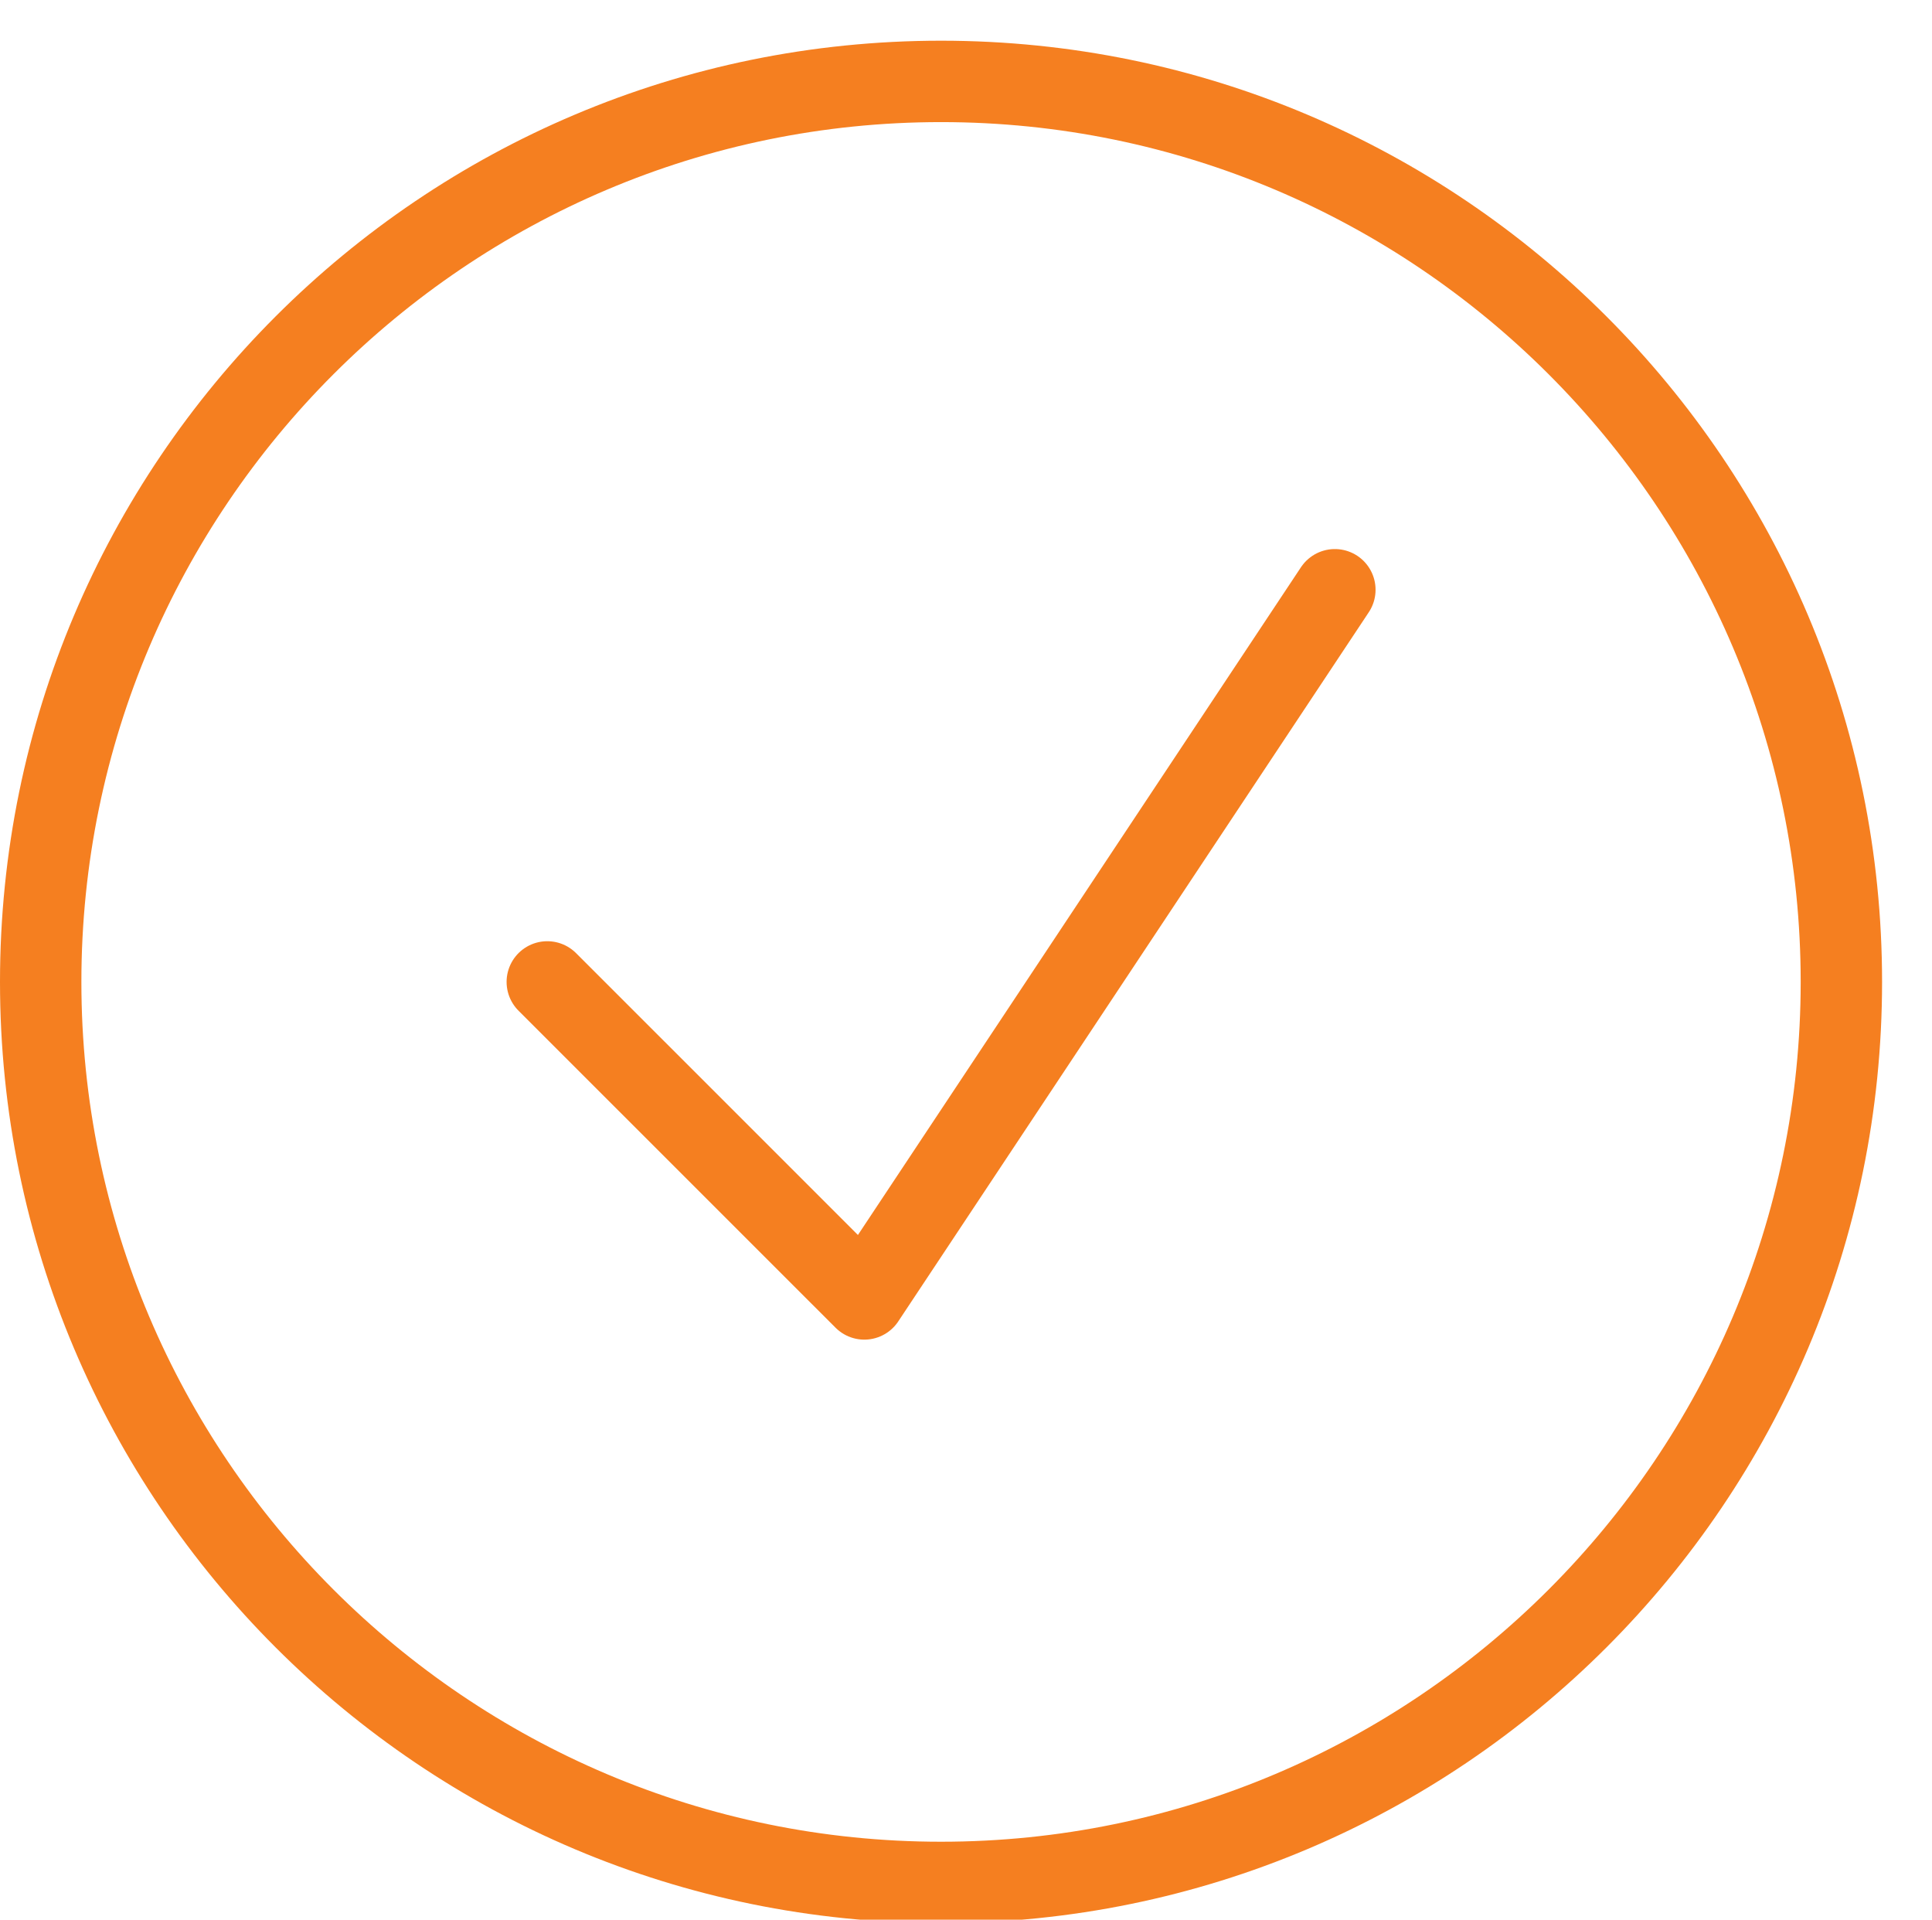
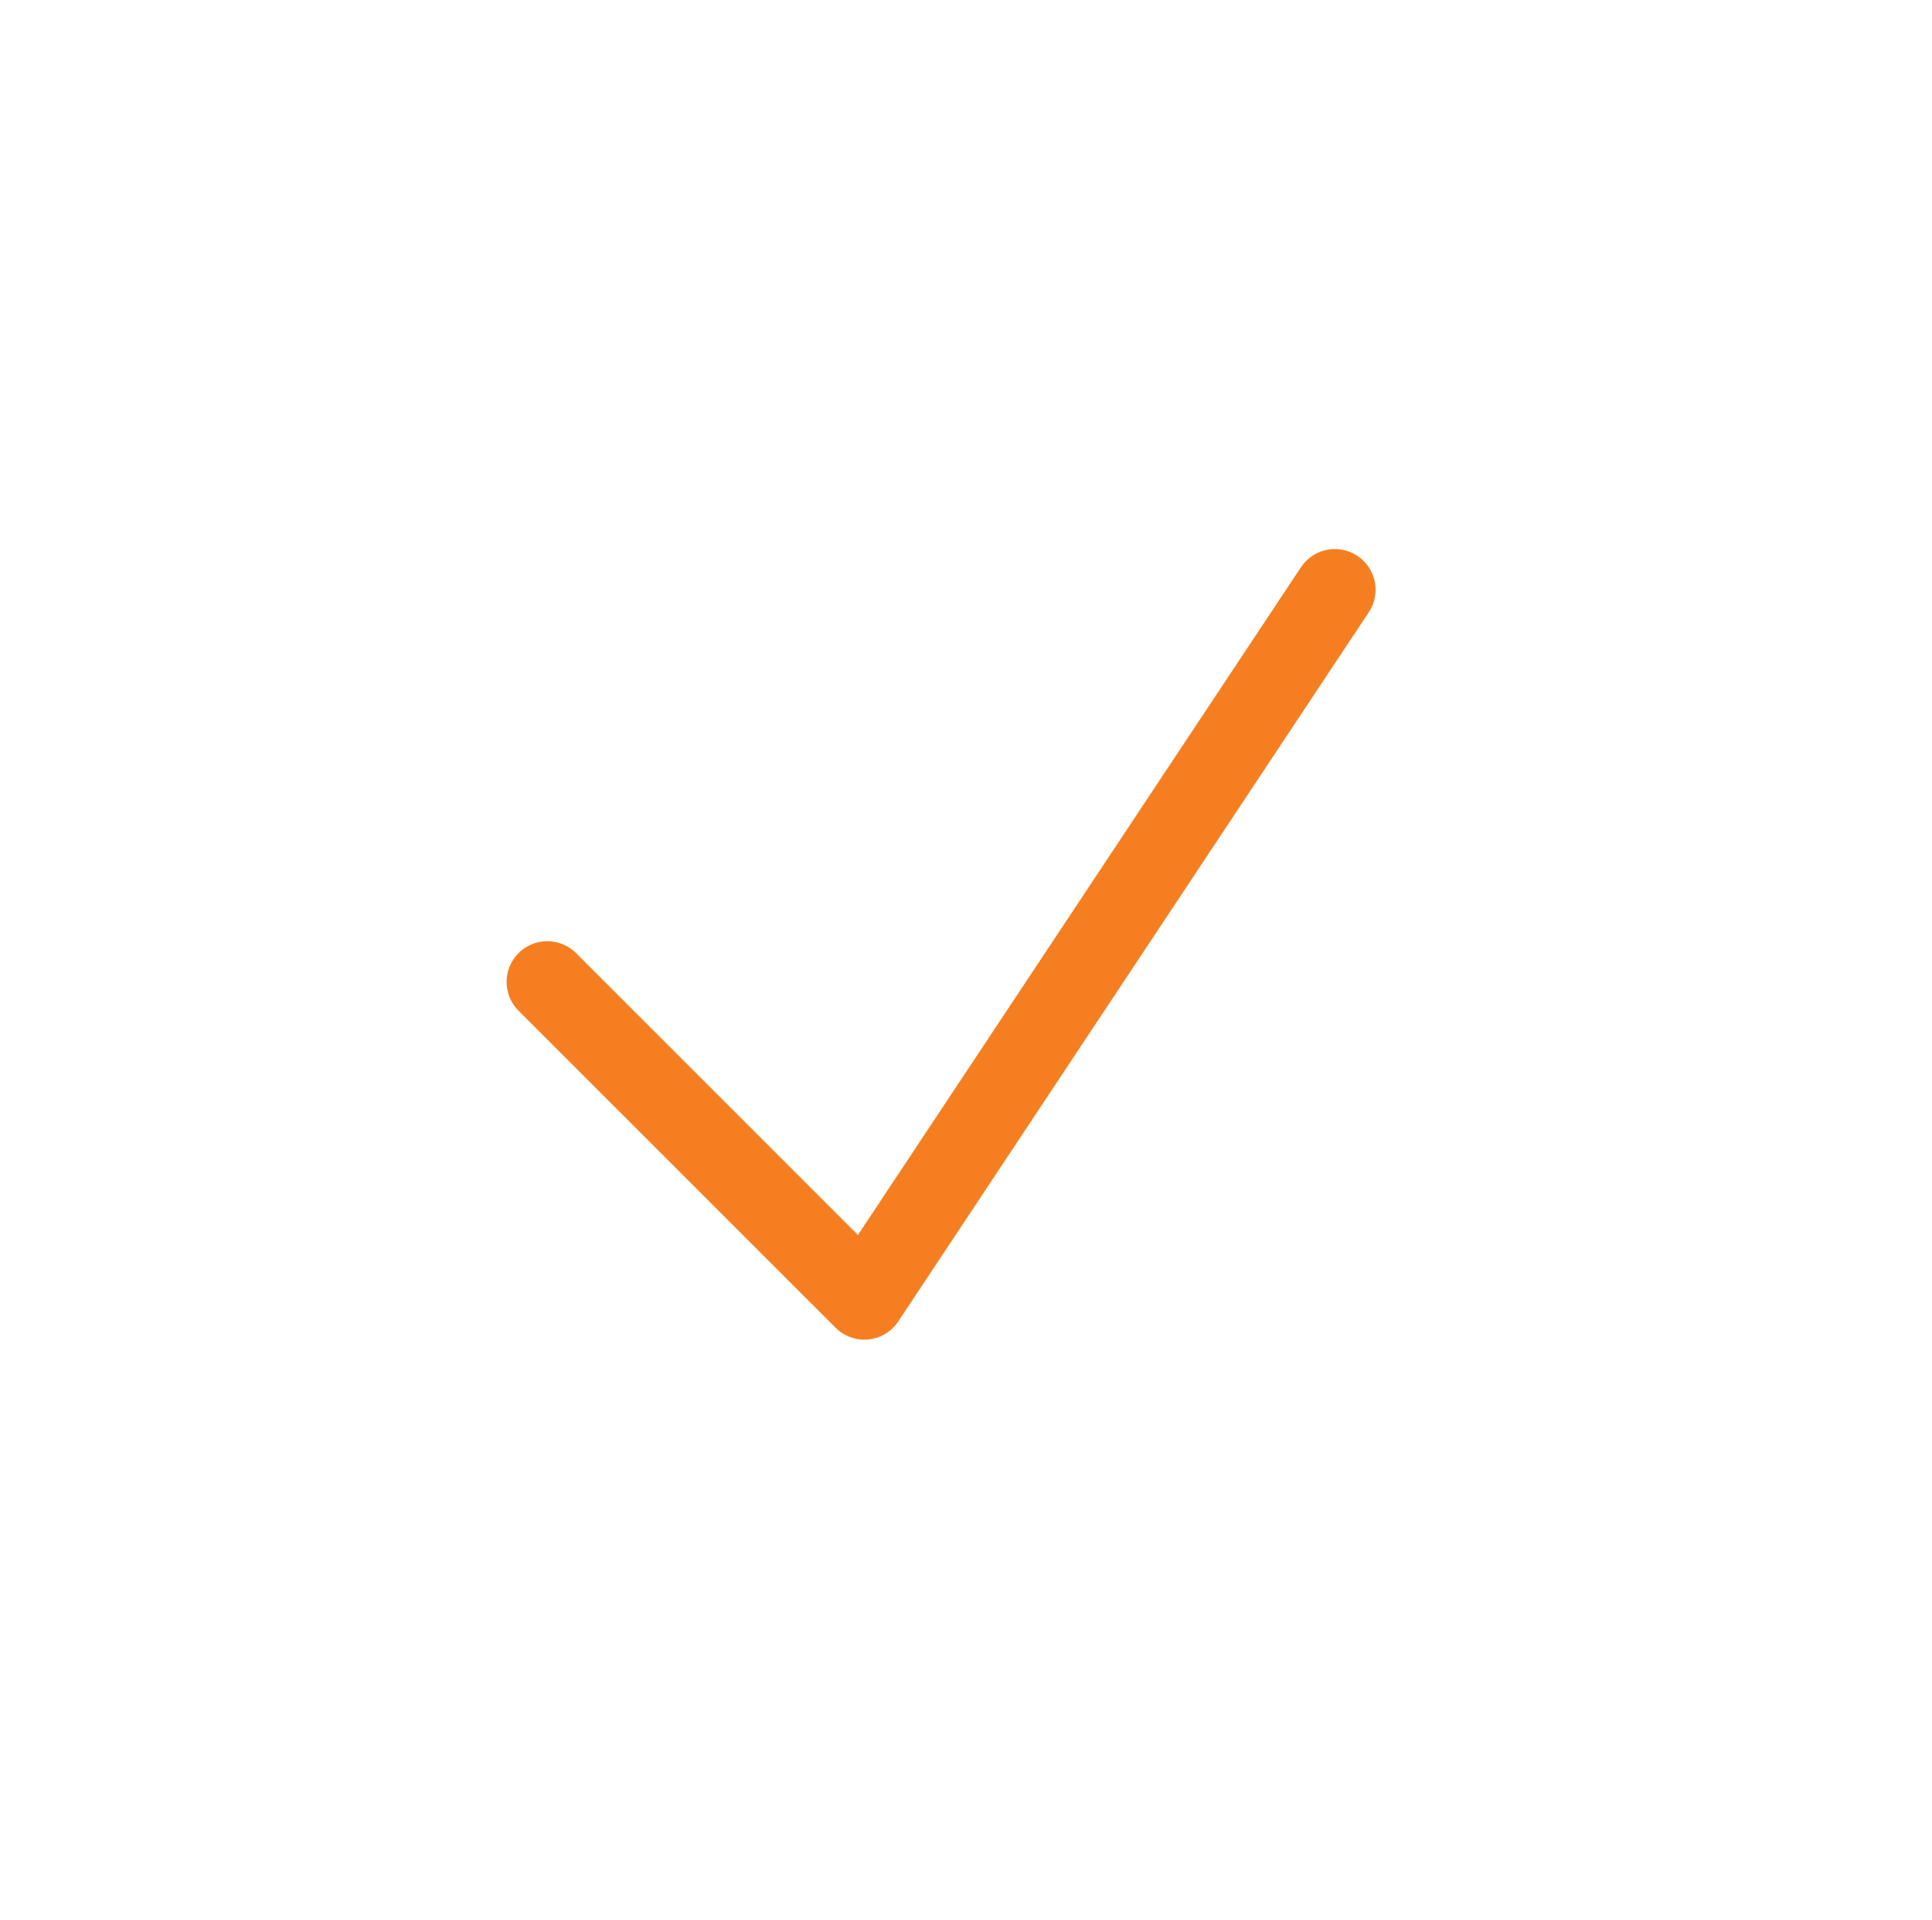
<svg xmlns="http://www.w3.org/2000/svg" version="1.1" id="Page_1" x="0px" y="0px" width="47.477px" height="47.166px" viewBox="0 0 47.477 47.166" enable-background="new 0 0 47.477 47.166" xml:space="preserve">
  <g>
    <g>
-       <path fill="#F57F20" d="M23.125,3C34.773,3,44.25,12.477,44.25,24.125S34.773,45.25,23.125,45.25S2,35.773,2,24.125    S11.477,3,23.125,3 M23.125,1C10.355,1,0,11.354,0,24.125S10.355,47.25,23.125,47.25c12.771,0,23.125-10.354,23.125-23.125    S35.896,1,23.125,1L23.125,1z" />
-     </g>
+       </g>
    <polyline fill="none" stroke="#F57F20" stroke-width="2" stroke-linecap="round" stroke-linejoin="round" stroke-miterlimit="10" points="   13.449,24.125 21.24,31.914 32.803,14.49  " />
  </g>
</svg>